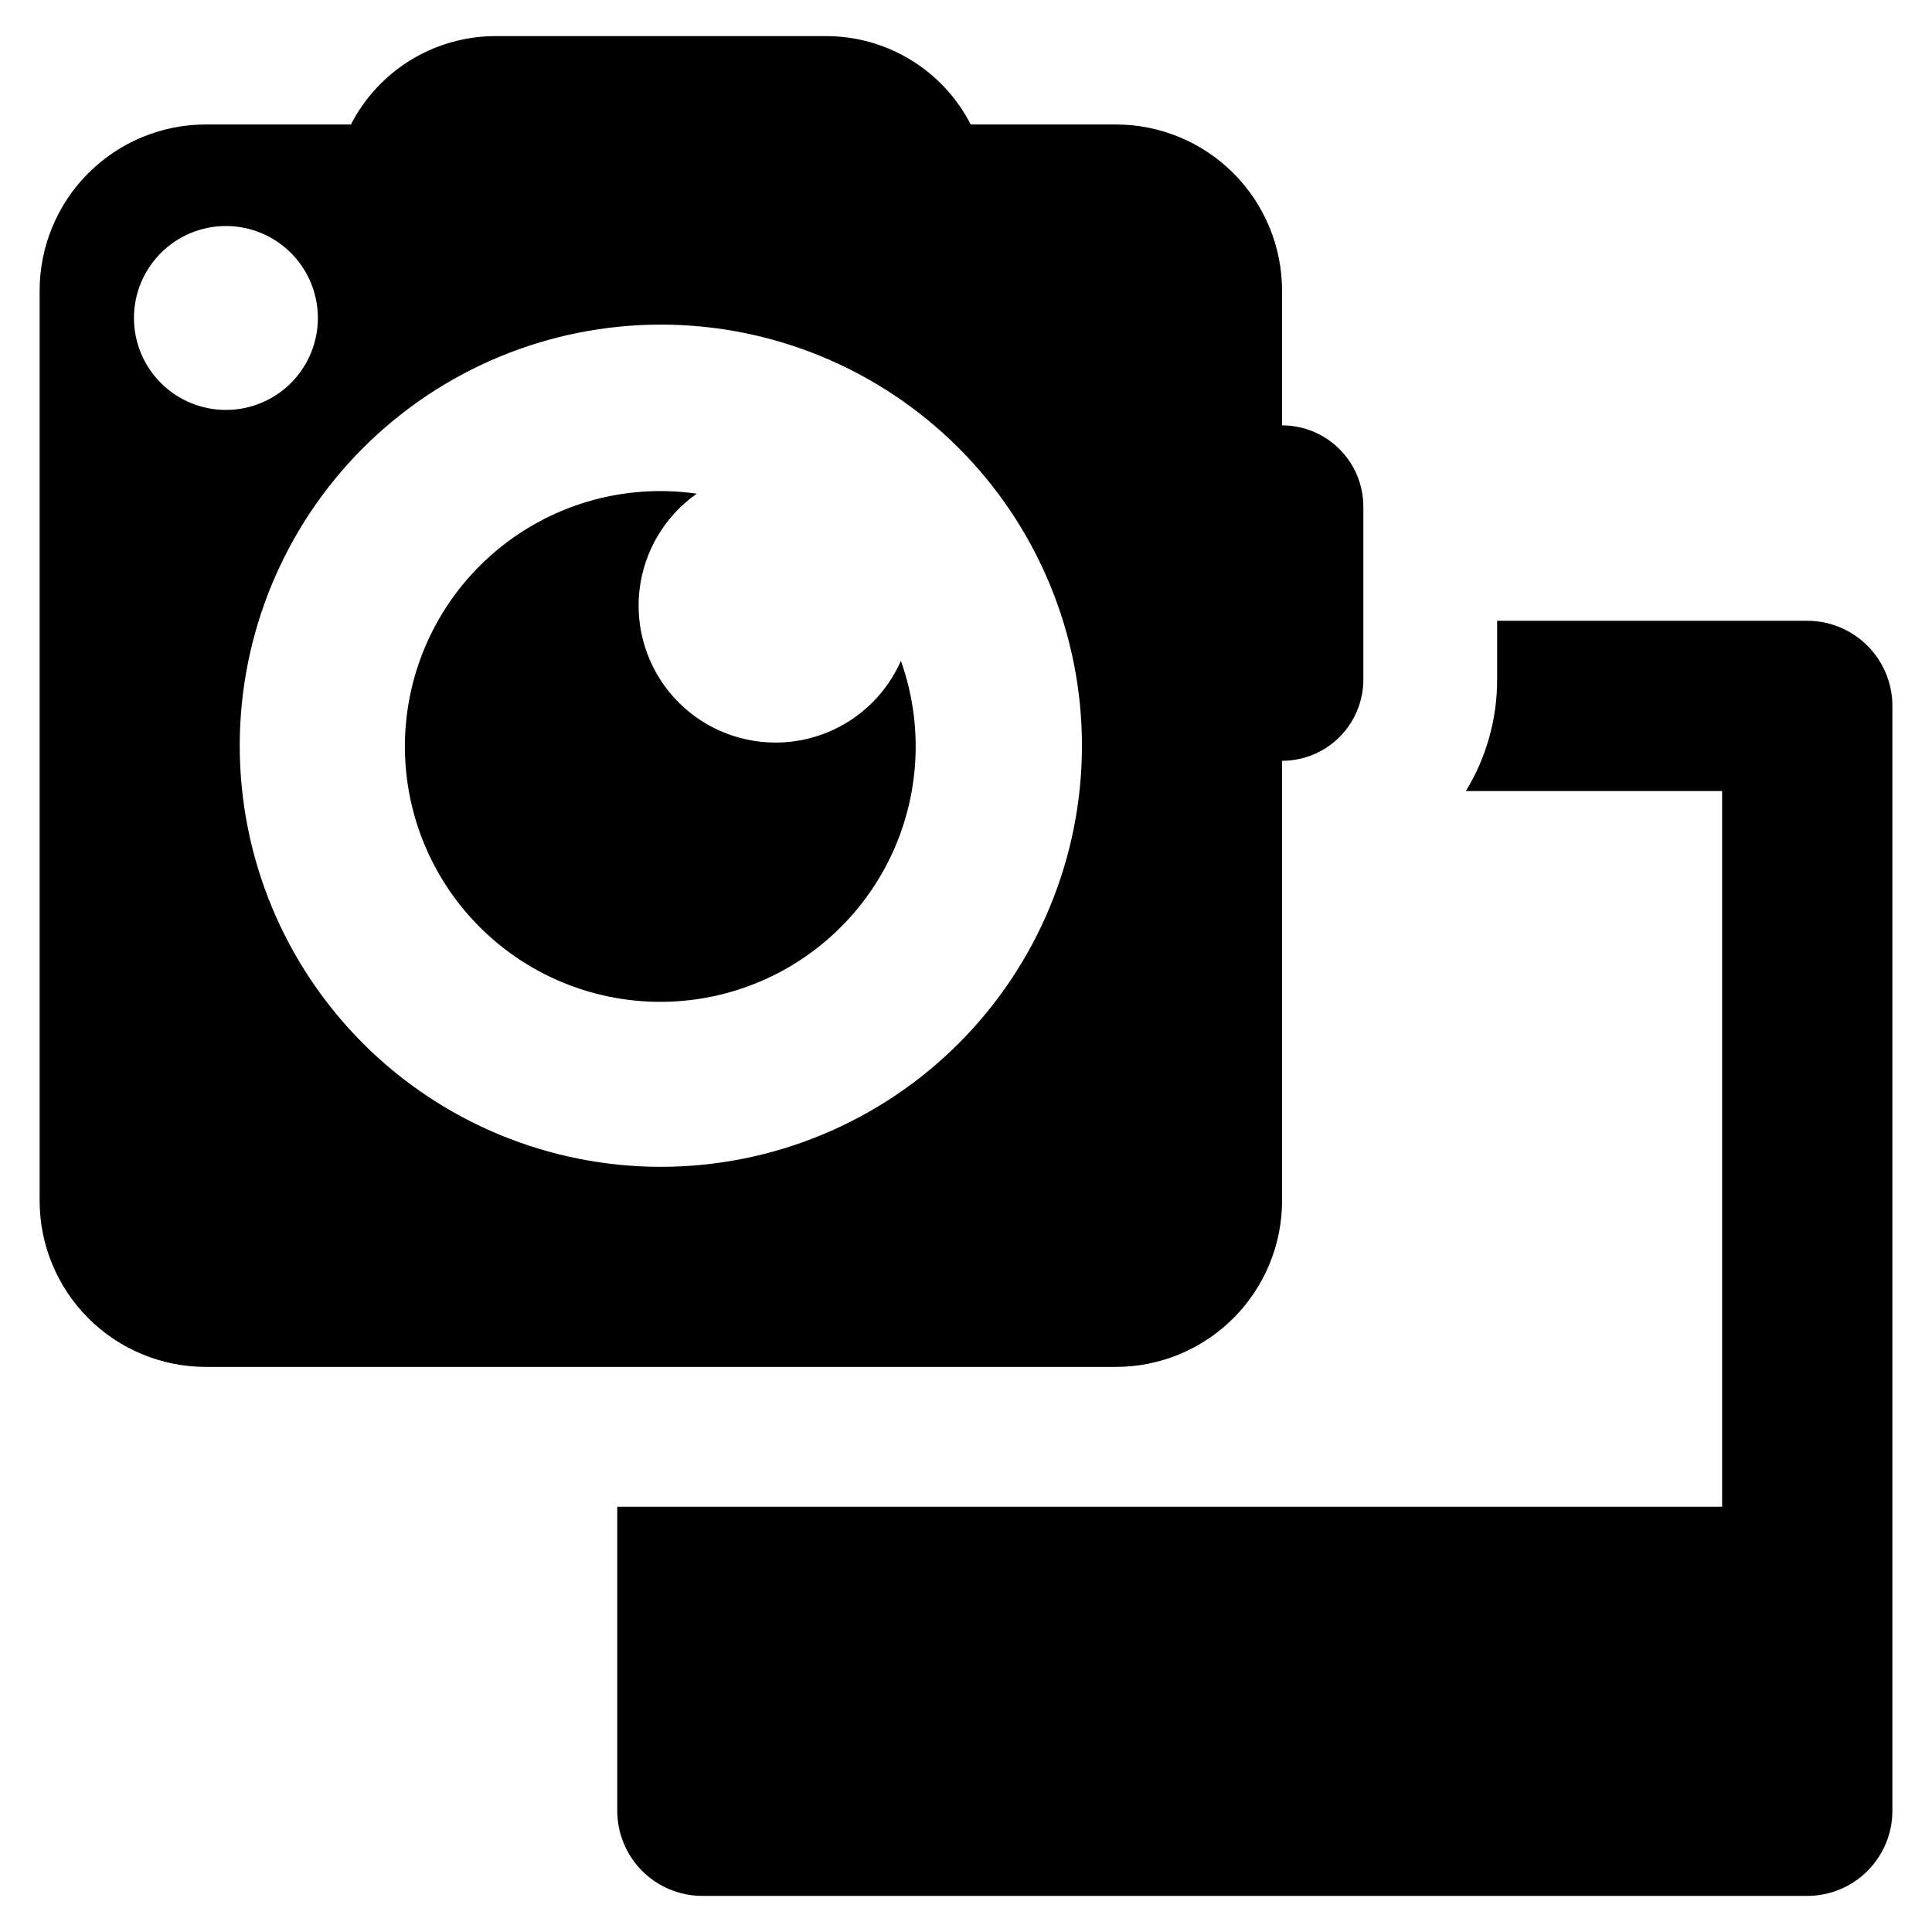
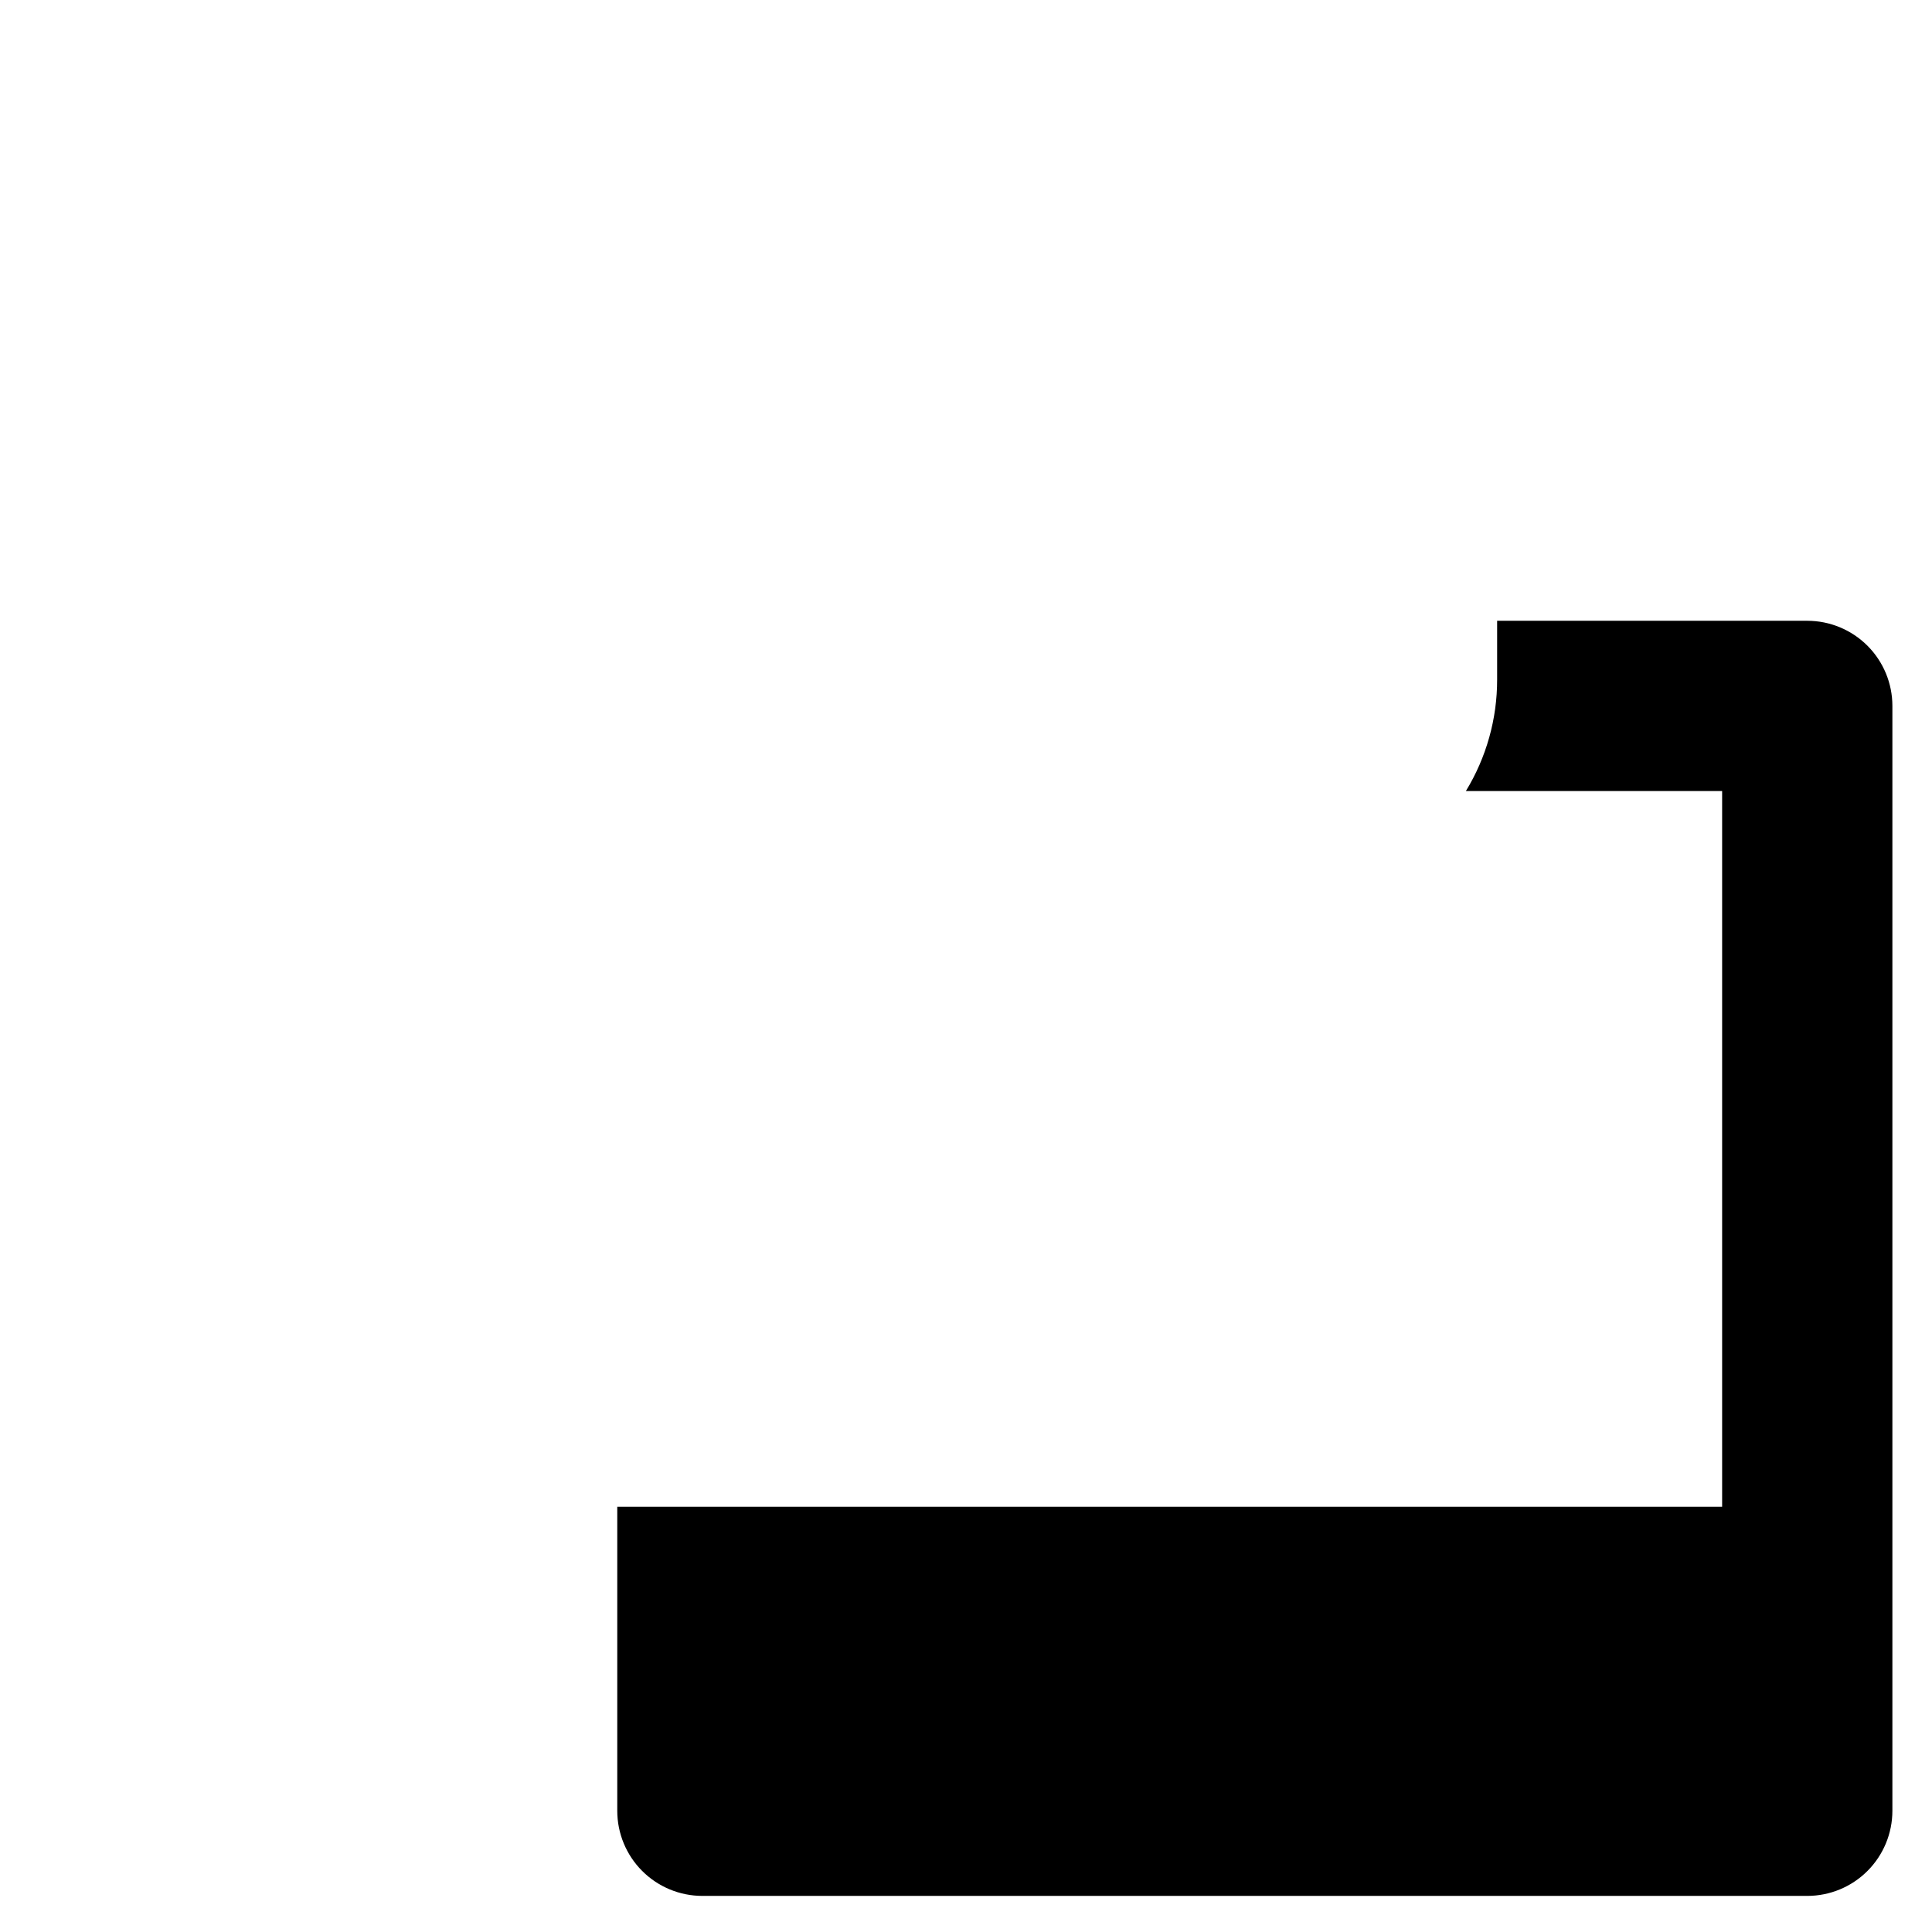
<svg xmlns="http://www.w3.org/2000/svg" fill="#000000" width="800px" height="800px" version="1.1" viewBox="144 144 512 512">
  <g>
-     <path d="m349.54 340.79c-10.352 0.008-20.211-4.406-27.102-12.133-6.887-7.723-10.148-18.023-8.965-28.305 1.188-10.281 6.707-19.566 15.172-25.52-19.652-2.836-39.555 3.102-54.441 16.238-14.891 13.137-23.258 32.148-22.891 52 0.367 19.852 9.434 38.543 24.797 51.117 15.363 12.578 35.477 17.777 55.008 14.215 19.535-3.559 36.52-15.516 46.457-32.703 9.941-17.188 11.832-37.875 5.172-56.578-2.836 6.445-7.488 11.922-13.383 15.77-5.898 3.848-12.785 5.898-19.824 5.898z" />
-     <path d="m483.76 462.18v-116.56c5.715 0 11.191-2.269 15.23-6.309 4.043-4.039 6.312-9.52 6.312-15.234v-45.812c0-5.715-2.269-11.191-6.312-15.23-4.039-4.043-9.516-6.312-15.23-6.312v-35.672c0-11.688-4.644-22.895-12.906-31.16-8.266-8.266-19.473-12.906-31.16-12.906h-38.441c-3.617-7.051-9.109-12.969-15.875-17.102-6.766-4.129-14.535-6.316-22.461-6.316h-87.574c-7.926 0-15.699 2.188-22.461 6.316-6.766 4.133-12.258 10.051-15.879 17.102h-38.438c-11.688 0-22.898 4.641-31.16 12.906-8.266 8.266-12.906 19.473-12.906 31.16v241.13c0 11.688 4.641 22.895 12.906 31.16 8.262 8.262 19.473 12.906 31.16 12.906h241.13c11.688 0 22.895-4.644 31.16-12.906 8.262-8.266 12.906-19.473 12.906-31.16zm-304.26-233.91c0-6.465 2.57-12.664 7.141-17.234 4.57-4.57 10.766-7.137 17.23-7.137s12.664 2.566 17.234 7.137c4.57 4.57 7.137 10.77 7.137 17.234 0 6.461-2.566 12.66-7.137 17.23-4.57 4.57-10.77 7.137-17.234 7.137s-12.664-2.566-17.234-7.137c-4.57-4.57-7.137-10.77-7.137-17.23zm139.63 224.95c-29.598 0-57.98-11.758-78.91-32.684-20.93-20.93-32.688-49.316-32.688-78.914s11.758-57.98 32.688-78.91c20.93-20.93 49.312-32.688 78.91-32.688s57.984 11.758 78.914 32.688c20.926 20.93 32.684 49.312 32.684 78.91s-11.758 57.984-32.684 78.914c-20.93 20.926-49.316 32.684-78.914 32.684z" />
    <path d="m622.94 308.51h-82.184v15.566c0.016 10.43-2.848 20.656-8.281 29.555h67.906v189.67h-292.8v80.574c0 5.981 2.375 11.719 6.606 15.949 4.231 4.234 9.969 6.609 15.953 6.609h292.8c5.984 0 11.723-2.375 15.953-6.609 4.231-4.231 6.609-9.969 6.609-15.949v-292.8c0-5.984-2.379-11.723-6.609-15.953-4.231-4.231-9.969-6.609-15.953-6.609z" />
  </g>
</svg>